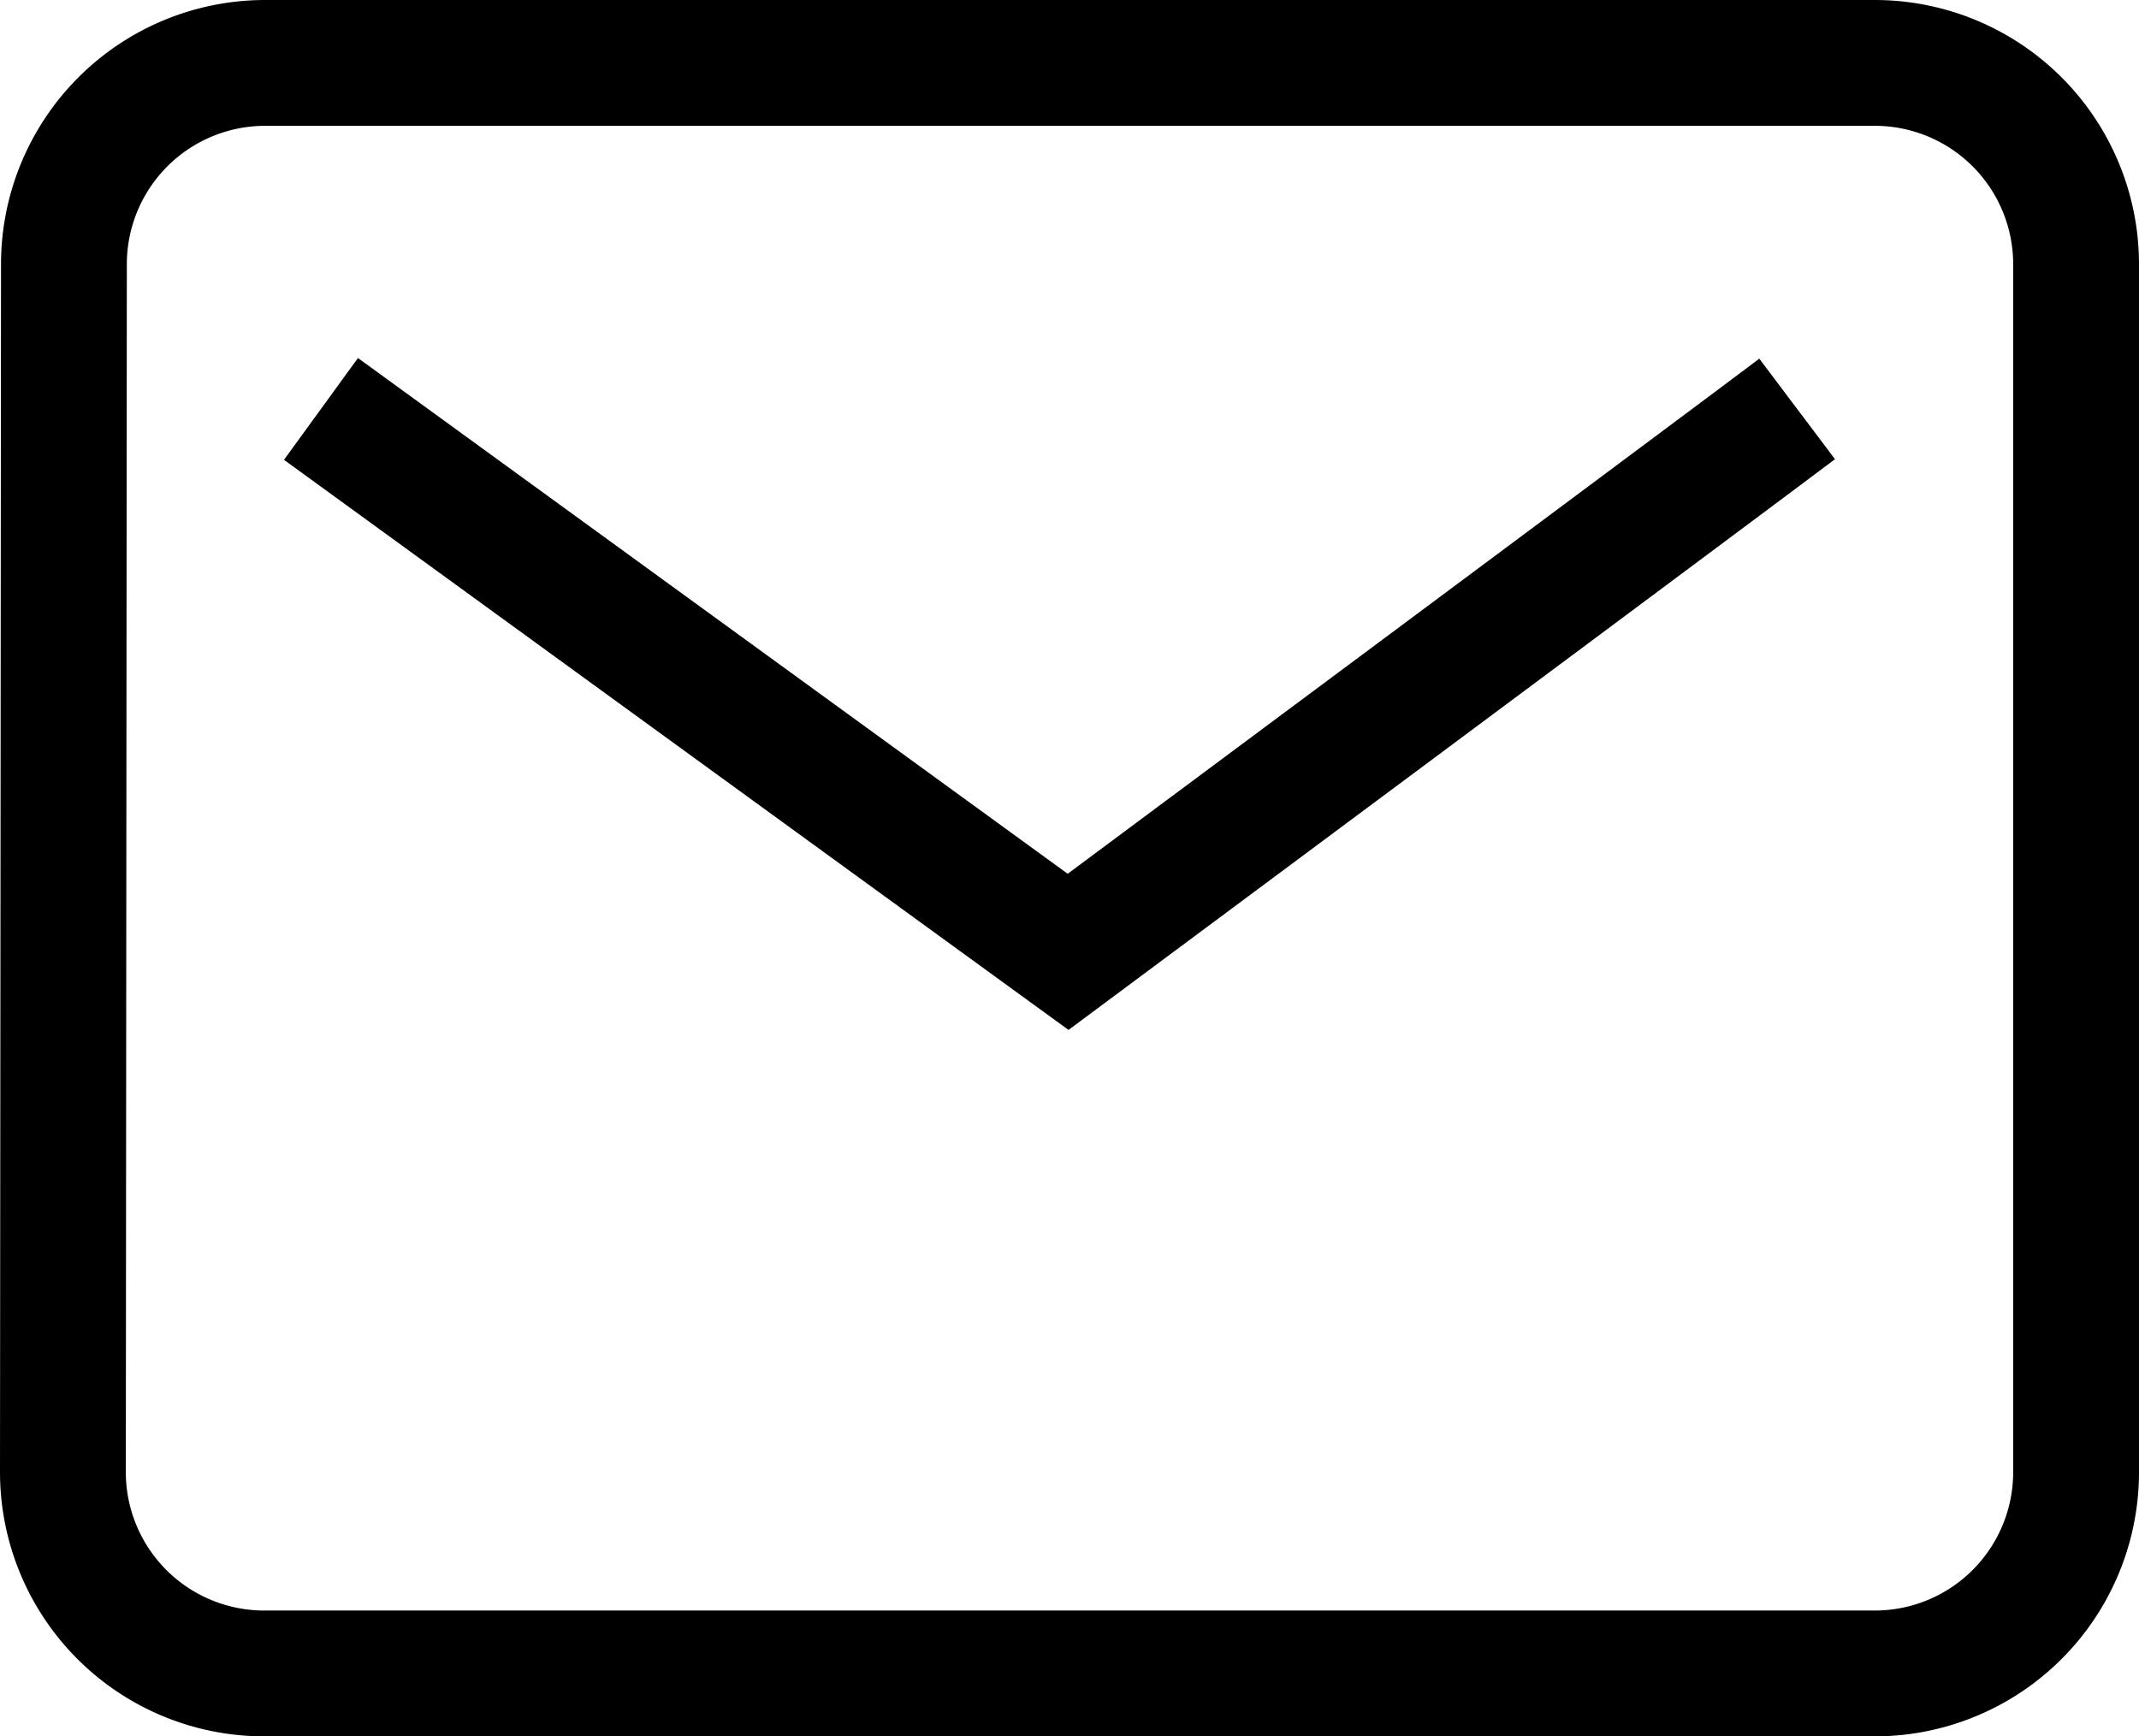
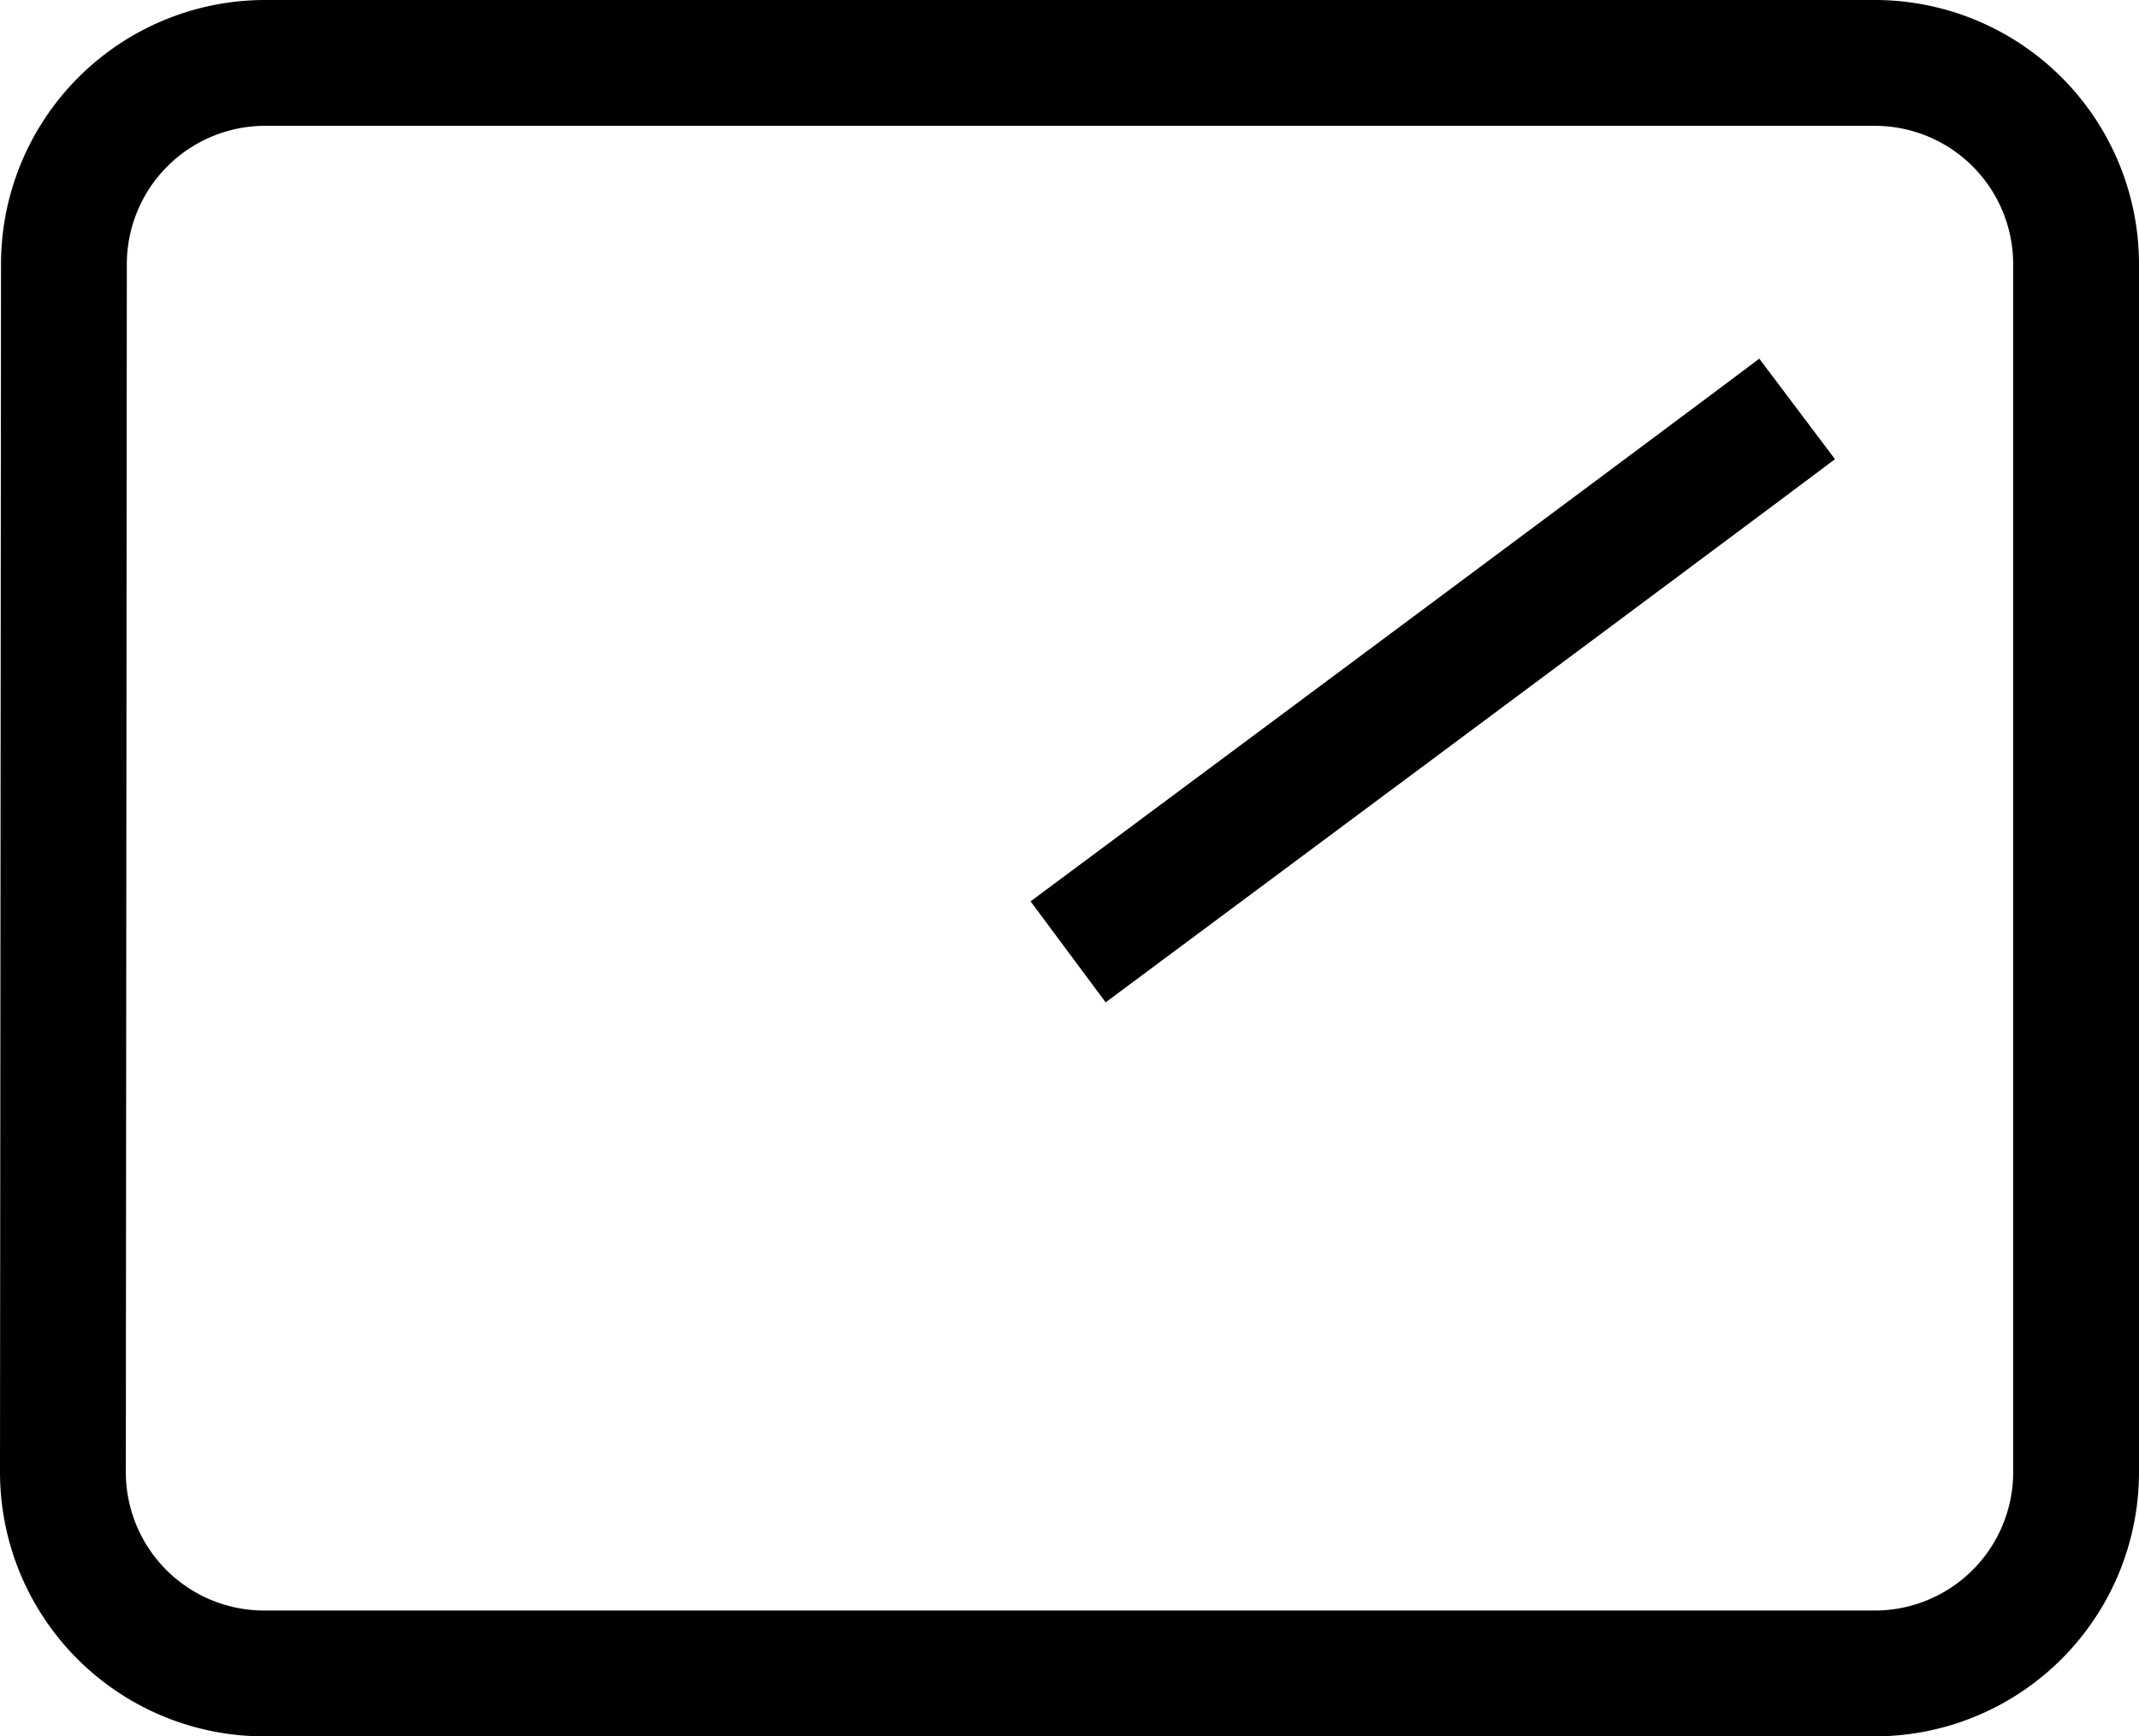
<svg xmlns="http://www.w3.org/2000/svg" width="17" height="13.8" viewBox="0 0 17 13.8">
-   <path id="Icon_material-email" data-name="Icon material-email" d="M17.4,6H4.6A1.6,1.6,0,0,0,3.008,7.6L3,17.2a1.6,1.6,0,0,0,1.6,1.6H17.4A1.6,1.6,0,0,0,19,17.2V7.6A1.6,1.6,0,0,0,17.4,6Zm-.617,2.75c-.834.628-5.794,4.315-5.794,4.315L5.051,8.75" transform="translate(-2.5 -5.5)" fill="none" stroke="#000" stroke-width="1" />
+   <path id="Icon_material-email" data-name="Icon material-email" d="M17.4,6H4.6A1.6,1.6,0,0,0,3.008,7.6L3,17.2a1.6,1.6,0,0,0,1.6,1.6H17.4A1.6,1.6,0,0,0,19,17.2V7.6A1.6,1.6,0,0,0,17.4,6Zm-.617,2.75c-.834.628-5.794,4.315-5.794,4.315" transform="translate(-2.5 -5.5)" fill="none" stroke="#000" stroke-width="1" />
</svg>